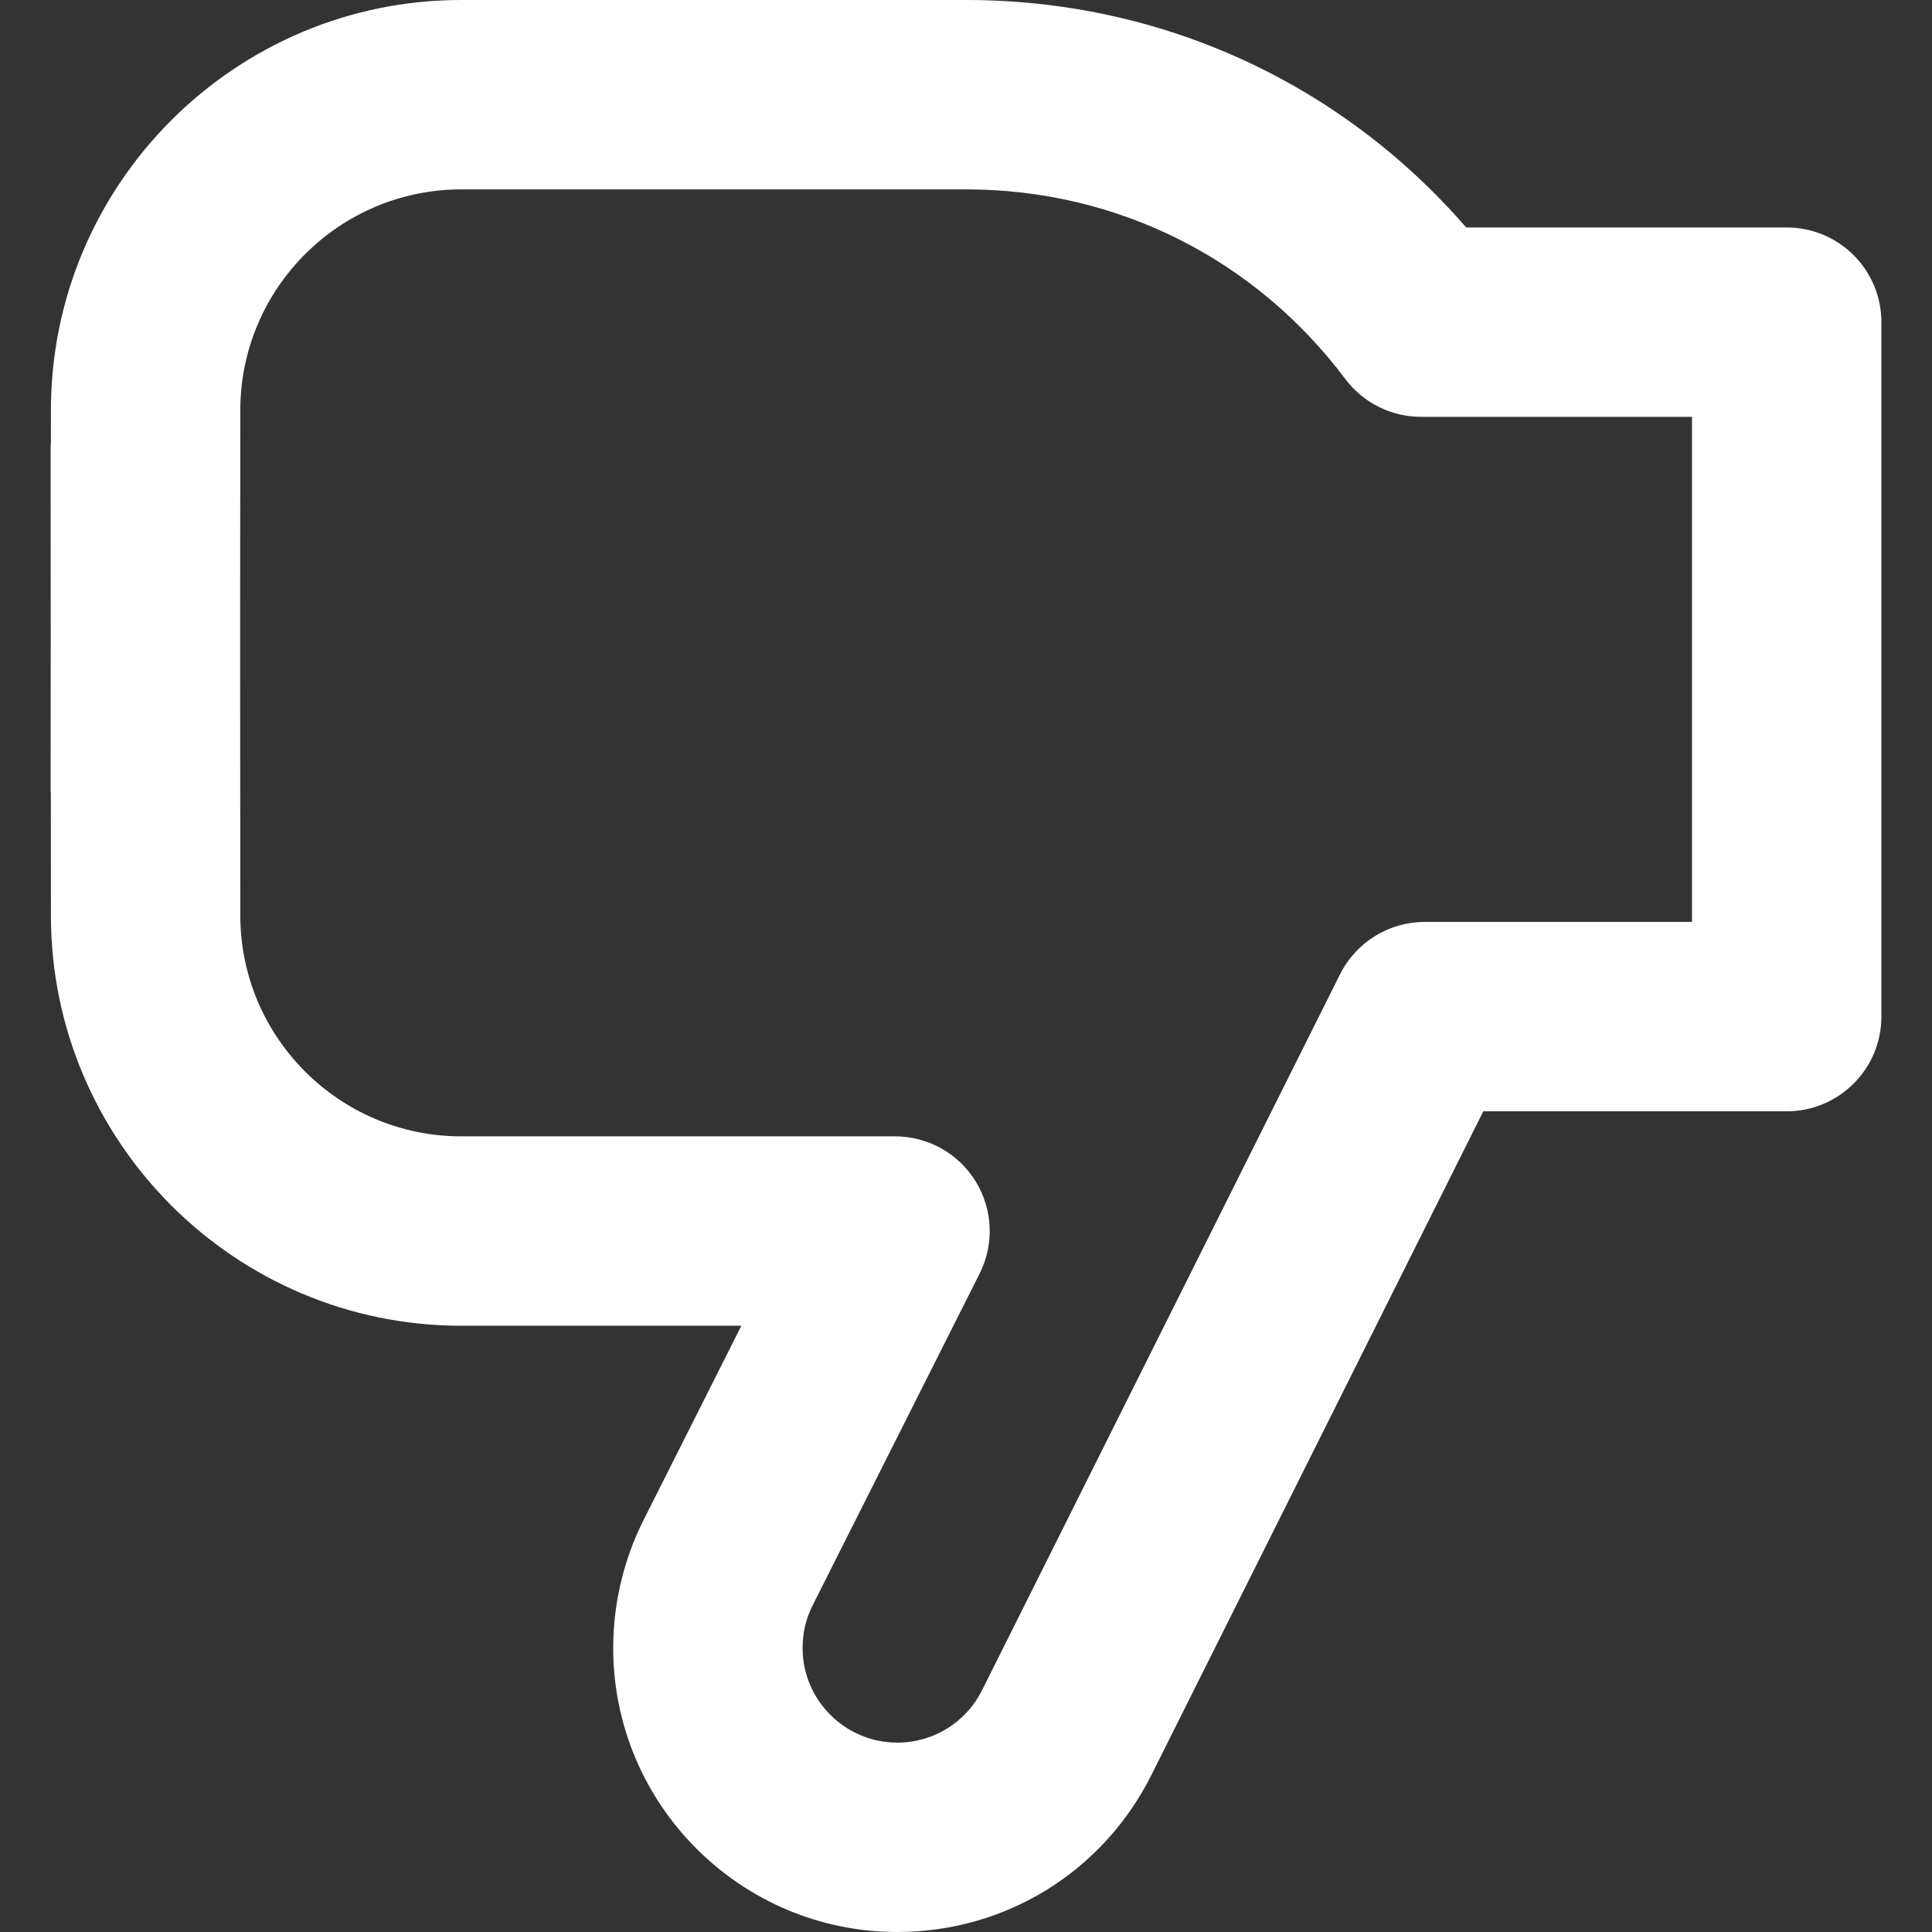
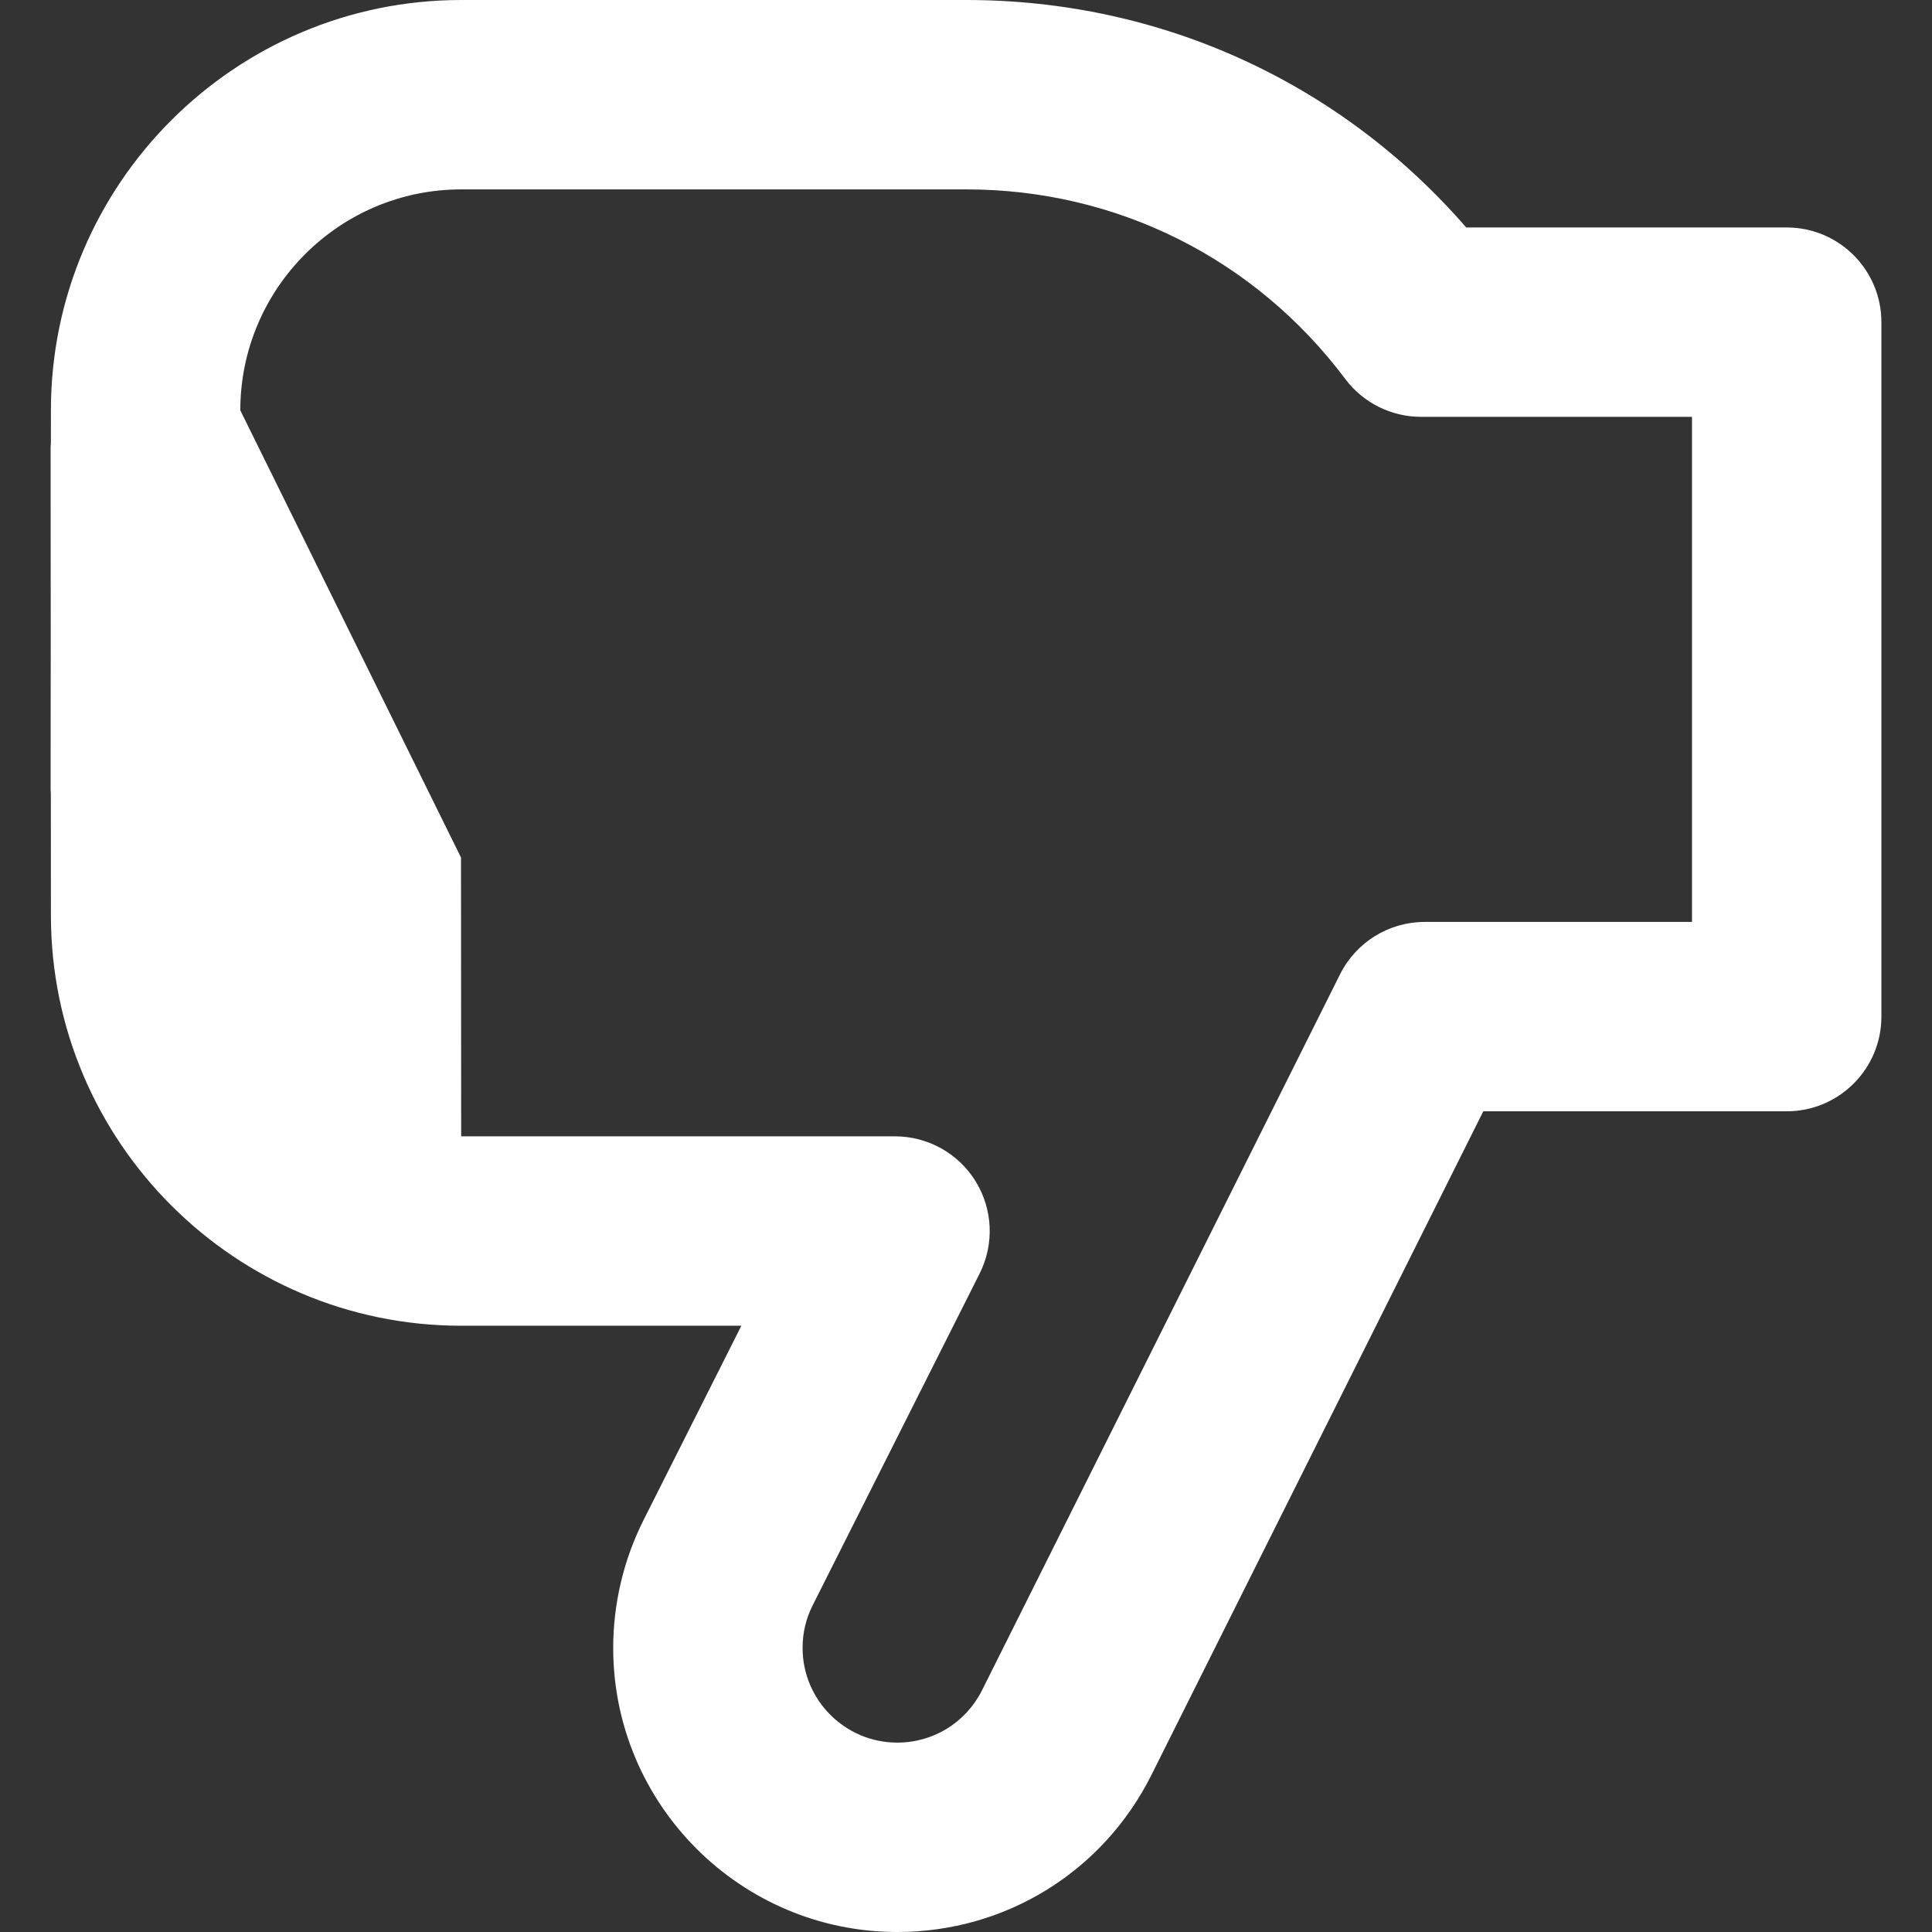
<svg xmlns="http://www.w3.org/2000/svg" xmlns:ns1="http://sodipodi.sourceforge.net/DTD/sodipodi-0.dtd" xmlns:ns2="http://www.inkscape.org/namespaces/inkscape" version="1.1" id="Capa_1" x="0px" y="0px" viewBox="0 0 306.033 306.033" style="enable-background:new 0 0 306.033 306.033;" xml:space="preserve" ns1:docname="dislike.svg" ns2:version="0.92.5 (2060ec1f9f, 2020-04-08)">
  <rect x="0" y="0" width="306.033" height="306.033" fill="#333333" stroke="none" />
  <defs id="defs37" />
  <ns1:namedview pagecolor="#ffffff" bordercolor="#666666" borderopacity="1" objecttolerance="10" gridtolerance="10" guidetolerance="10" ns2:pageopacity="0" ns2:pageshadow="2" ns2:window-width="858" ns2:window-height="480" id="namedview35" showgrid="false" ns2:zoom="0.77115869" ns2:cx="153.01649" ns2:cy="153.01649" ns2:window-x="0" ns2:window-y="0" ns2:window-maximized="0" ns2:current-layer="Capa_1" />
-   <path d="M8.036,100.817l-0.019,24.171c0,0.246,0.024,0.484,0.036,0.727L8.065,145c0,35.841,29.159,65,65,65  c0.007,0,0.013-0.001,0.02-0.001h44.348l-15.549,30.895c-3.108,6.203-4.752,13.167-4.752,20.139c0,24.814,20.187,45,45,45  c17.156,0,32.584-9.535,40.264-24.887l52.561-105.113h48.06c8.284,0,15-6.716,15-15v-110c0-8.284-6.715-15-14.999-15l-50.768-0.004  C212.289,13.037,183.839,0,153.065,0h-80c-35.841,0-65,29.159-65,64.988l-0.004,5.125c-0.018,0.298-0.045,0.594-0.045,0.897  L8.036,100.817z M73.065,30h80c23.826,0,45.707,10.946,60.032,30.033c2.833,3.774,7.276,5.995,11.996,5.996l42.923,0.004v80.002  h-42.33c-5.682,0-10.875,3.209-13.416,8.291l-56.706,113.401c-2.564,5.124-7.71,8.307-13.433,8.307c-8.271,0-15-6.729-15-15  c0-2.362,0.529-4.616,1.561-6.675l26.48-52.616c2.341-4.65,2.102-10.181-0.628-14.612c-2.731-4.432-7.564-7.131-12.77-7.131H73.065  c-0.005,0-0.009,0.001-0.013,0.001c-19.293-0.007-34.987-15.705-34.987-35.009l-0.029-44.17L38.065,65  C38.065,45.701,53.767,30,73.065,30z" id="path2" style="fill:#ffffff" />
+   <path d="M8.036,100.817l-0.019,24.171c0,0.246,0.024,0.484,0.036,0.727L8.065,145c0,35.841,29.159,65,65,65  c0.007,0,0.013-0.001,0.02-0.001h44.348l-15.549,30.895c-3.108,6.203-4.752,13.167-4.752,20.139c0,24.814,20.187,45,45,45  c17.156,0,32.584-9.535,40.264-24.887l52.561-105.113h48.06c8.284,0,15-6.716,15-15v-110c0-8.284-6.715-15-14.999-15l-50.768-0.004  C212.289,13.037,183.839,0,153.065,0h-80c-35.841,0-65,29.159-65,64.988l-0.004,5.125c-0.018,0.298-0.045,0.594-0.045,0.897  L8.036,100.817z M73.065,30h80c23.826,0,45.707,10.946,60.032,30.033c2.833,3.774,7.276,5.995,11.996,5.996l42.923,0.004v80.002  h-42.33c-5.682,0-10.875,3.209-13.416,8.291l-56.706,113.401c-2.564,5.124-7.71,8.307-13.433,8.307c-8.271,0-15-6.729-15-15  c0-2.362,0.529-4.616,1.561-6.675l26.48-52.616c2.341-4.65,2.102-10.181-0.628-14.612c-2.731-4.432-7.564-7.131-12.77-7.131H73.065  c-0.005,0-0.009,0.001-0.013,0.001l-0.029-44.17L38.065,65  C38.065,45.701,53.767,30,73.065,30z" id="path2" style="fill:#ffffff" />
  <g id="g4">
</g>
  <g id="g6">
</g>
  <g id="g8">
</g>
  <g id="g10">
</g>
  <g id="g12">
</g>
  <g id="g14">
</g>
  <g id="g16">
</g>
  <g id="g18">
</g>
  <g id="g20">
</g>
  <g id="g22">
</g>
  <g id="g24">
</g>
  <g id="g26">
</g>
  <g id="g28">
</g>
  <g id="g30">
</g>
  <g id="g32">
</g>
</svg>